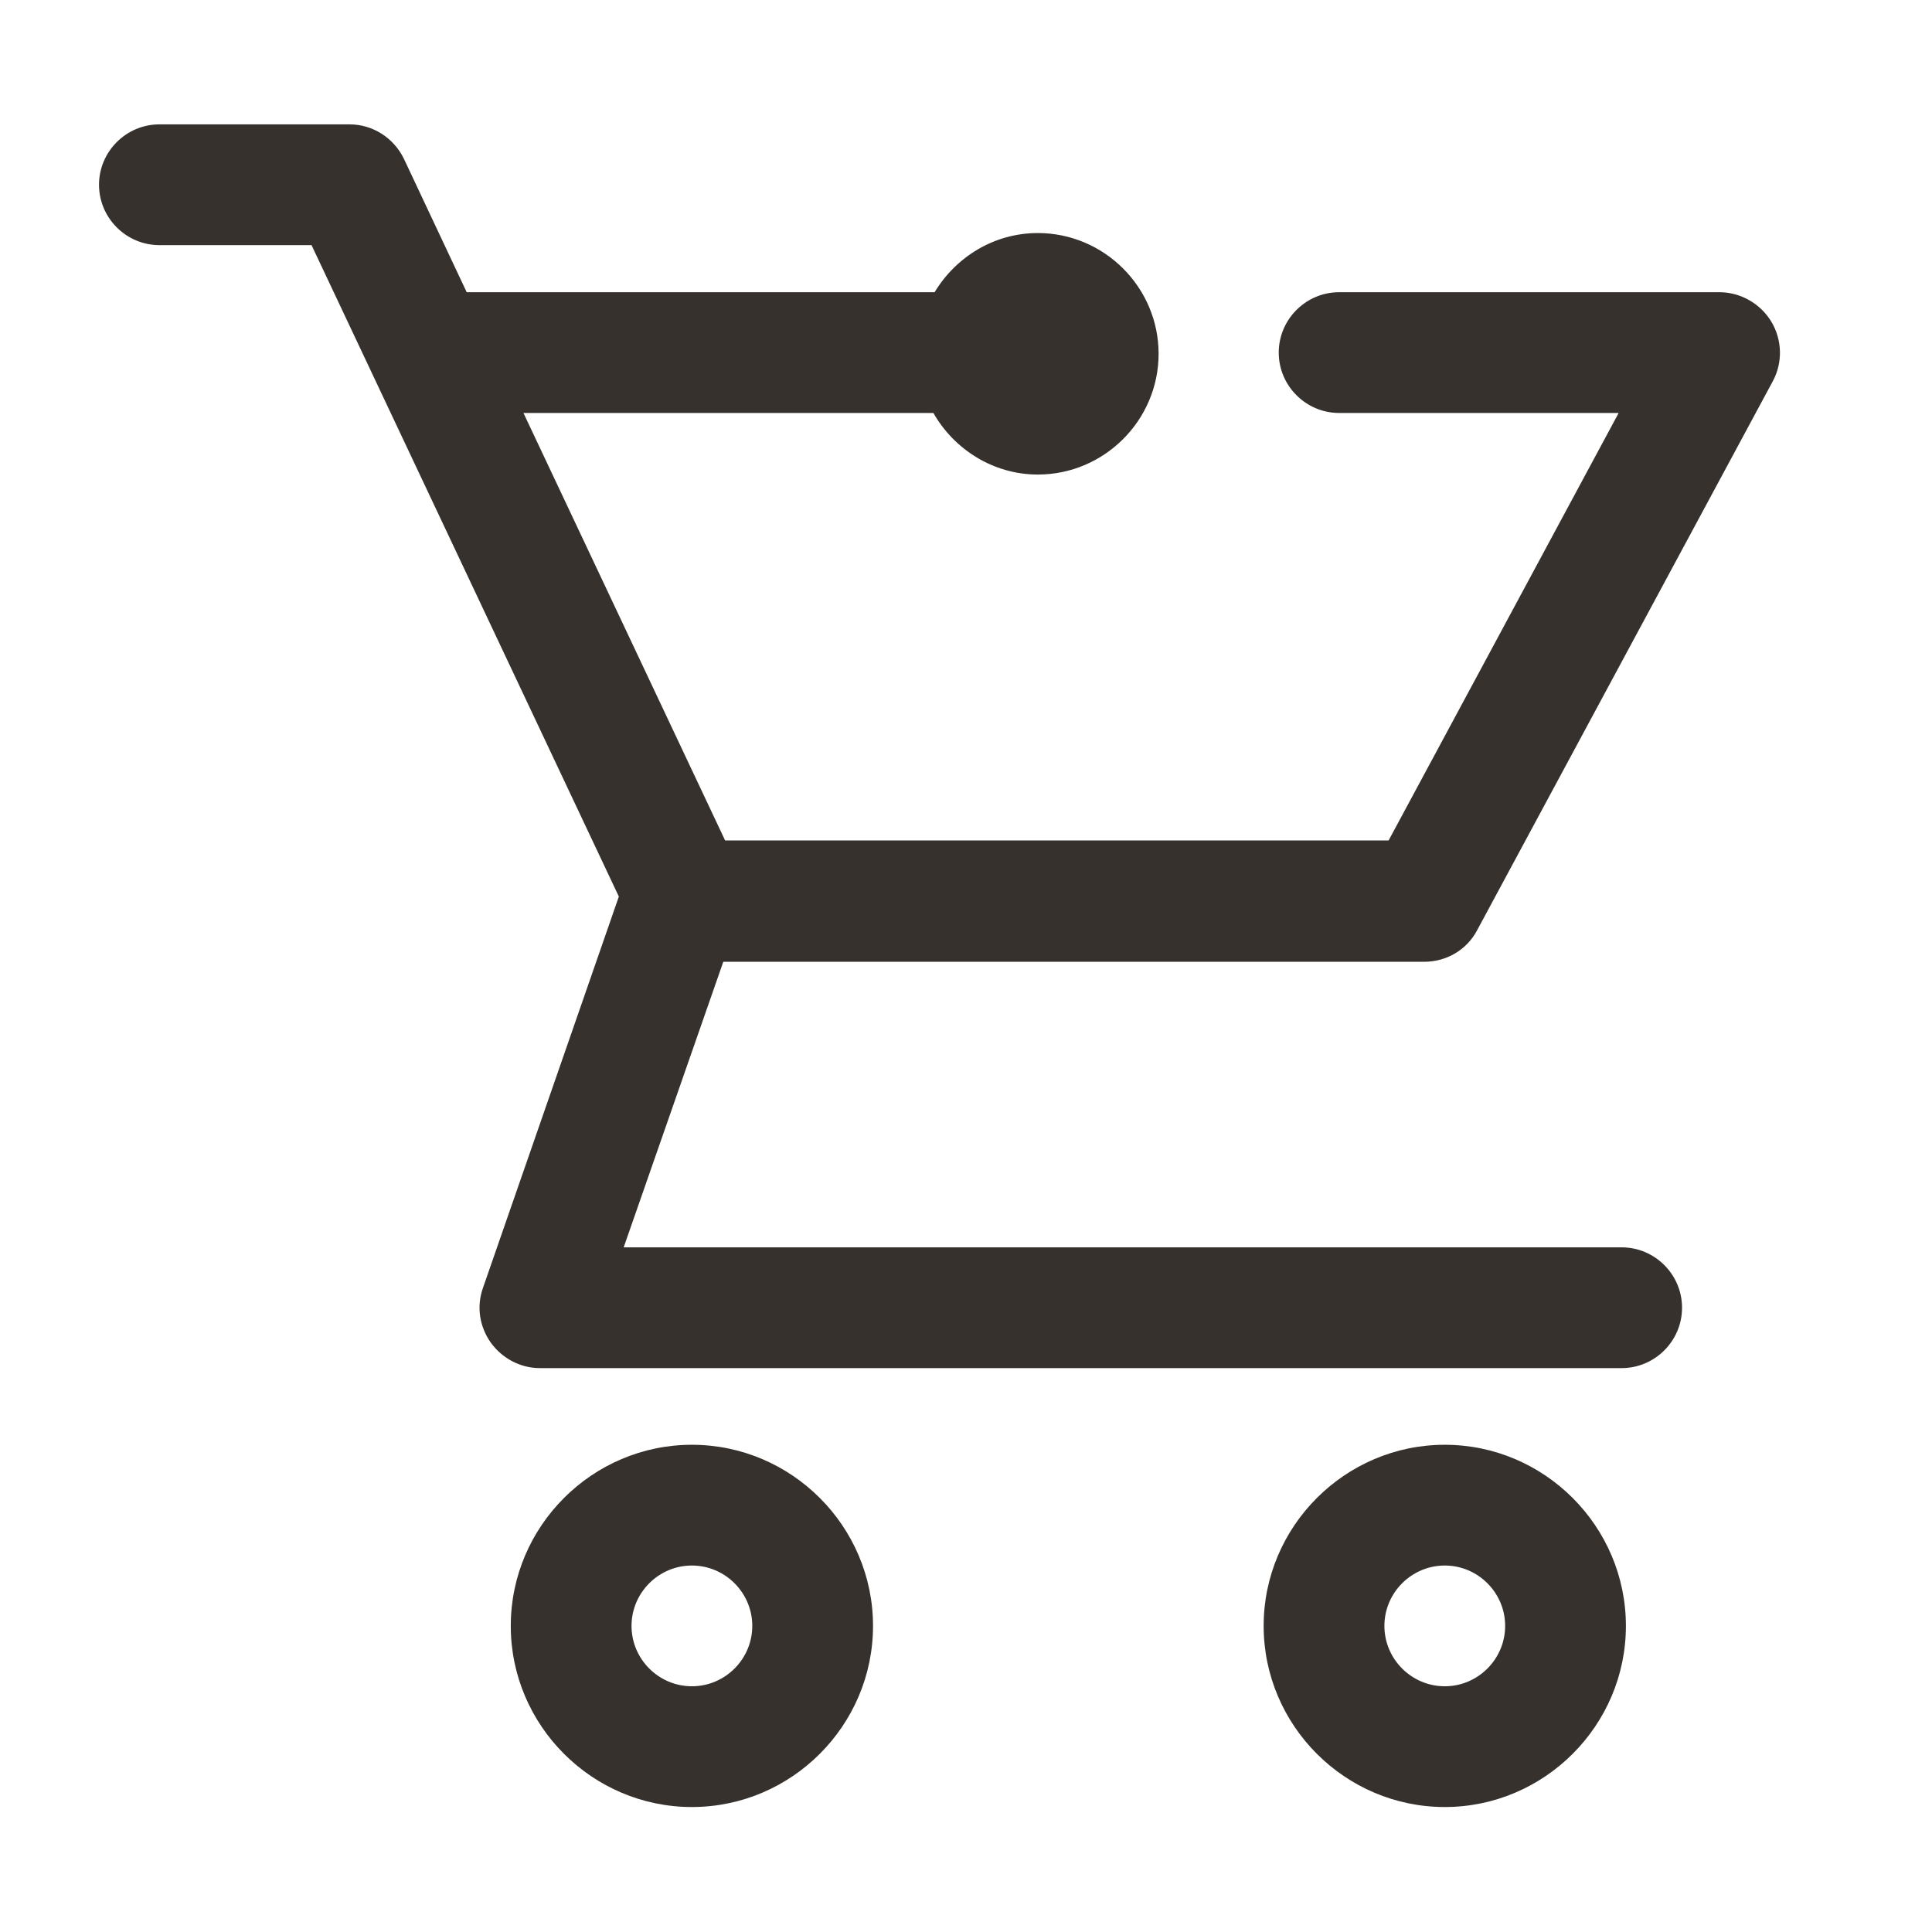
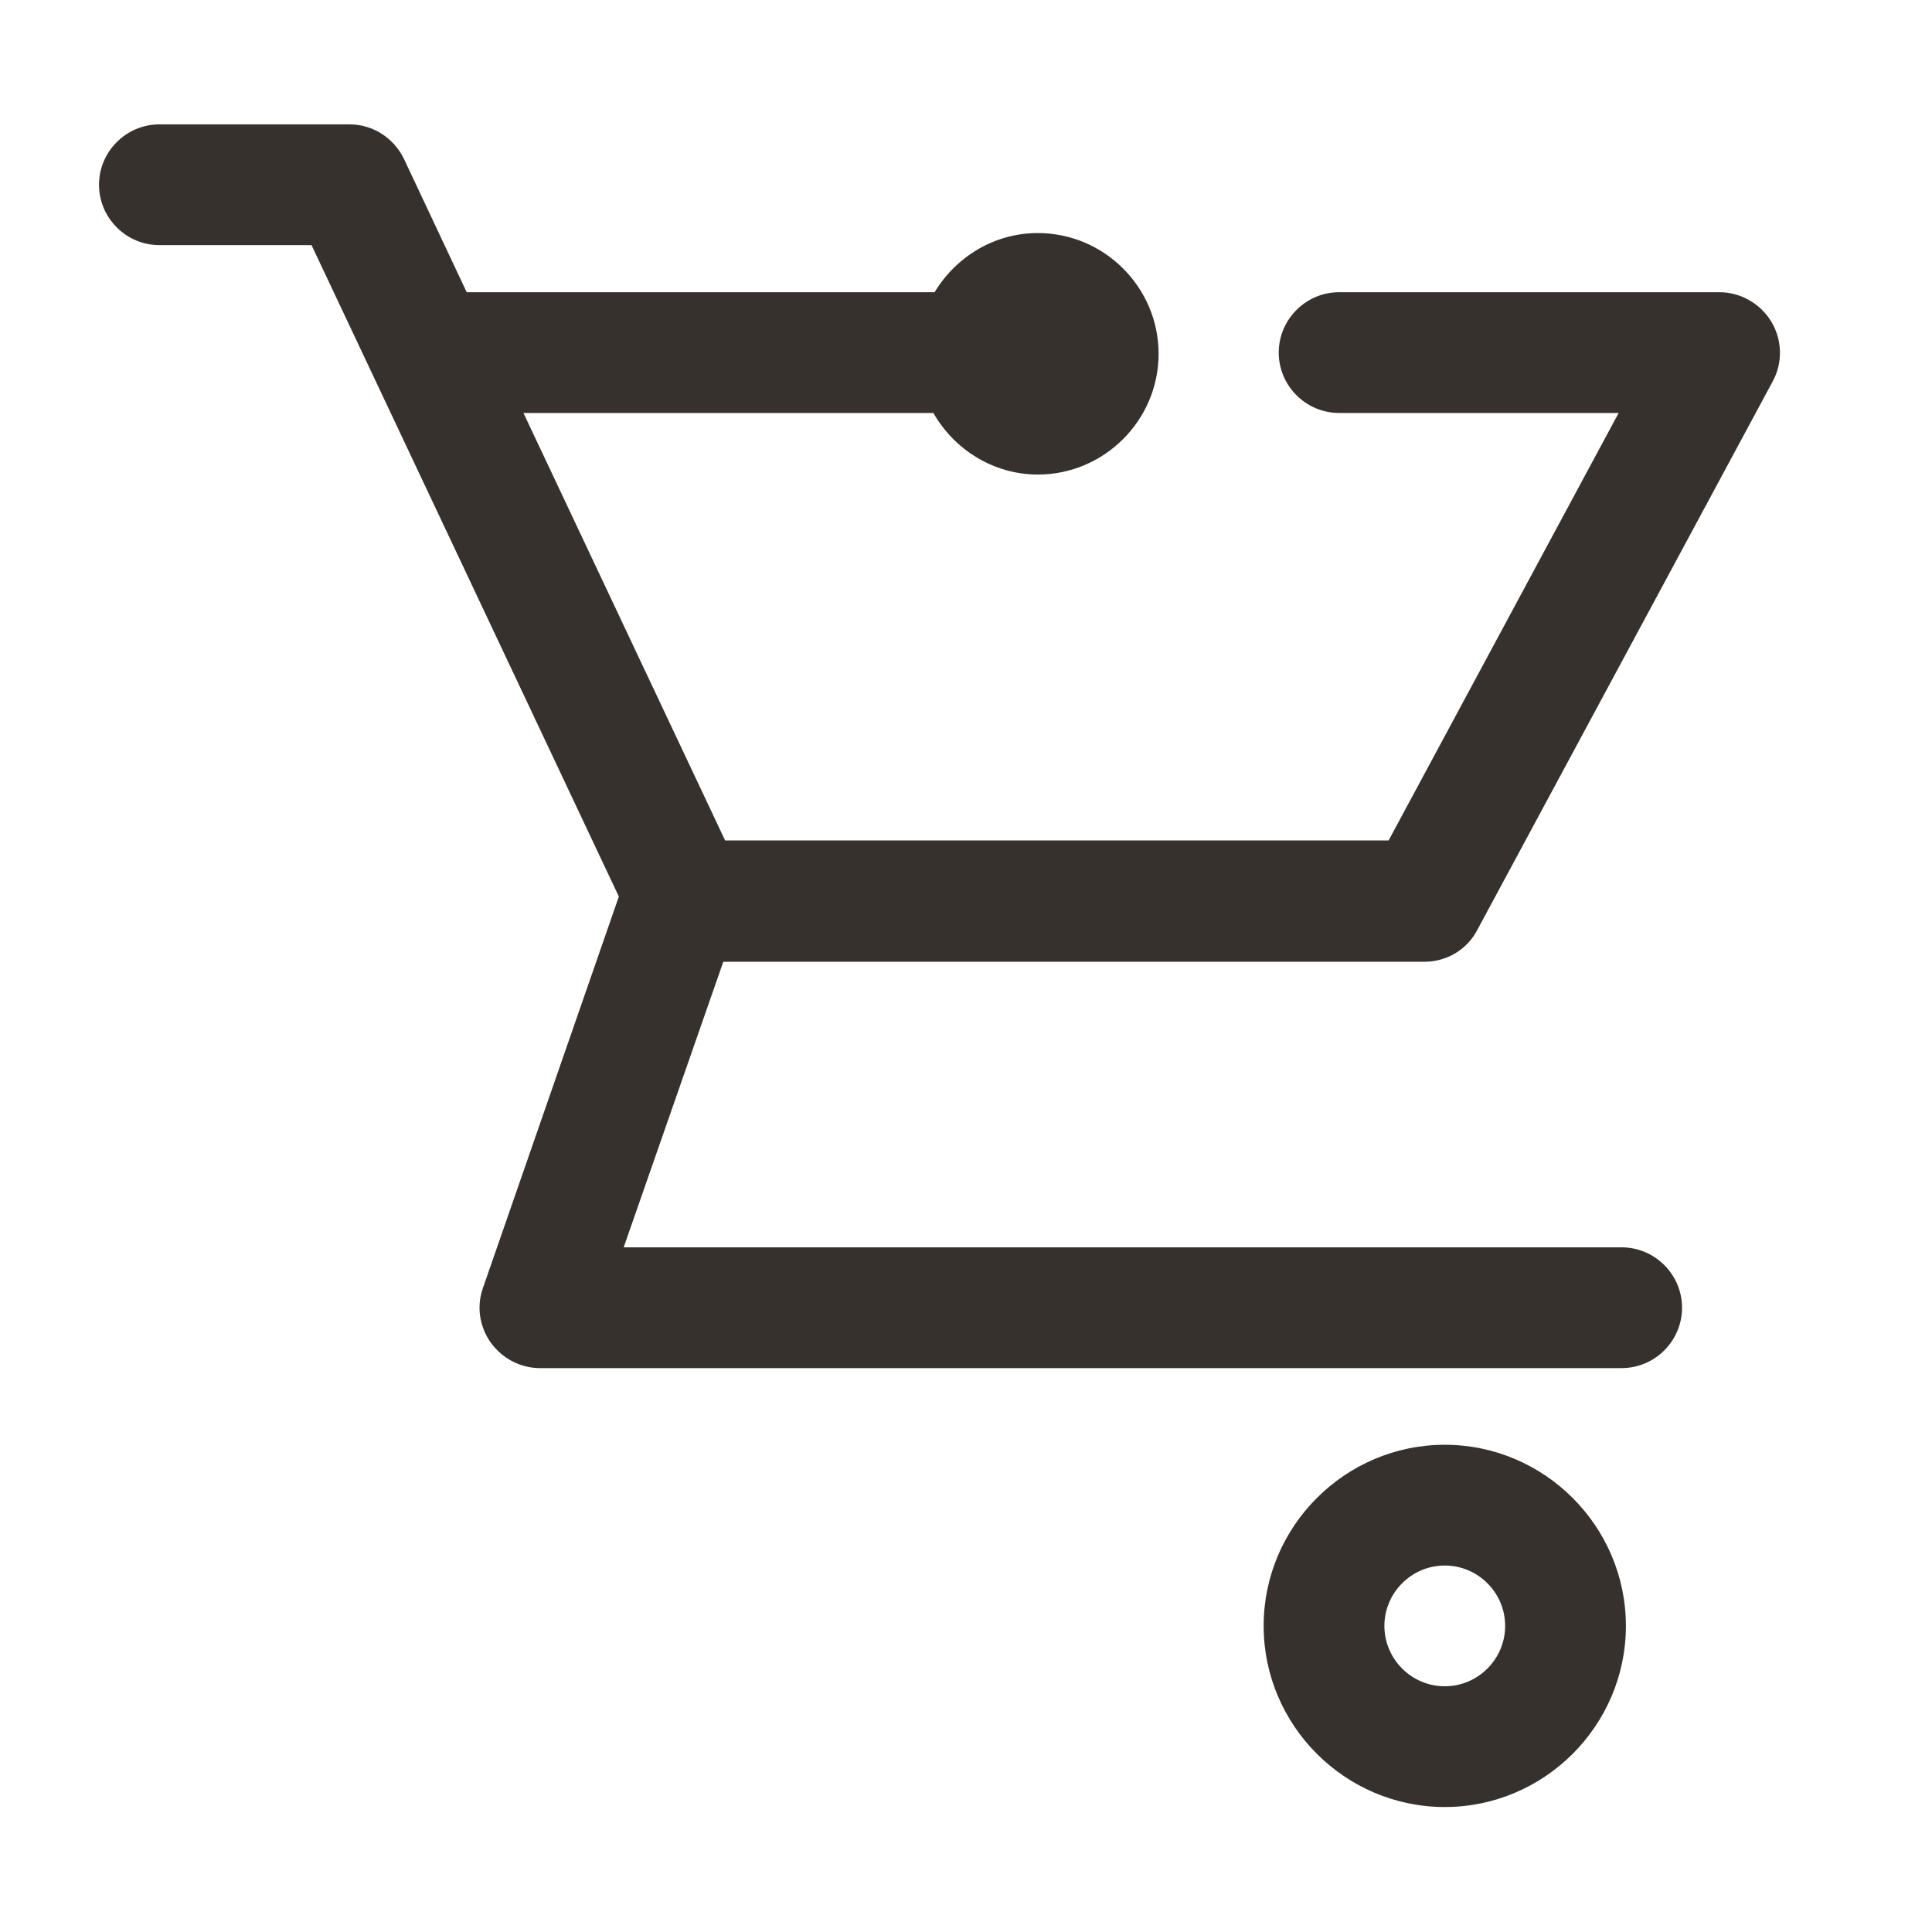
<svg xmlns="http://www.w3.org/2000/svg" id="Icons" viewBox="0 0 32 32">
  <defs>
    <style nonce="vIrtuSA_externalUsingStyles">.cls-1{fill:#36312d;}</style>
  </defs>
-   <path class="cls-1" d="m11.46,23.93c-1.65,0-3,1.35-3,3s1.35,3,3,3,3-1.35,3-3-1.35-3-3-3Zm0,4c-.55,0-1-.45-1-1s.45-1,1-1,1,.45,1,1-.45,1-1,1Z" />
-   <path class="cls-1" d="m23.93,23.93c-1.65,0-3,1.35-3,3s1.35,3,3,3,3-1.35,3-3-1.35-3-3-3Zm0,4c-.55,0-1-.45-1-1s.45-1,1-1,1,.45,1,1-.45,1-1,1Z" />
+   <path class="cls-1" d="m23.93,23.93c-1.65,0-3,1.35-3,3s1.35,3,3,3,3-1.35,3-3-1.35-3-3-3m0,4c-.55,0-1-.45-1-1s.45-1,1-1,1,.45,1,1-.45,1-1,1Z" />
  <path class="cls-1" d="m23.59,15.93c.37,0,.71-.2.88-.53l4.89-9.08c.17-.31.16-.69-.02-.99-.18-.3-.51-.49-.86-.49h-6.3c-.55,0-1,.45-1,1s.45,1,1,1h4.63l-3.81,7.08h-10.99l-3.34-7.08h6.79c.34.6.99,1.02,1.73,1.02,1.1,0,2-.9,2-2s-.9-2-2-2c-.73,0-1.36.4-1.71.98h-7.75l-1.04-2.21c-.17-.35-.52-.57-.9-.57h-3.15c-.55,0-1,.45-1,1s.45,1,1,1h2.52l5.09,10.79-2.25,6.48c-.11.31-.06.64.13.91.19.26.49.42.81.42h17.92c.55,0,1-.45,1-1s-.45-1-1-1H10.33l1.65-4.73h11.62Z" />
</svg>